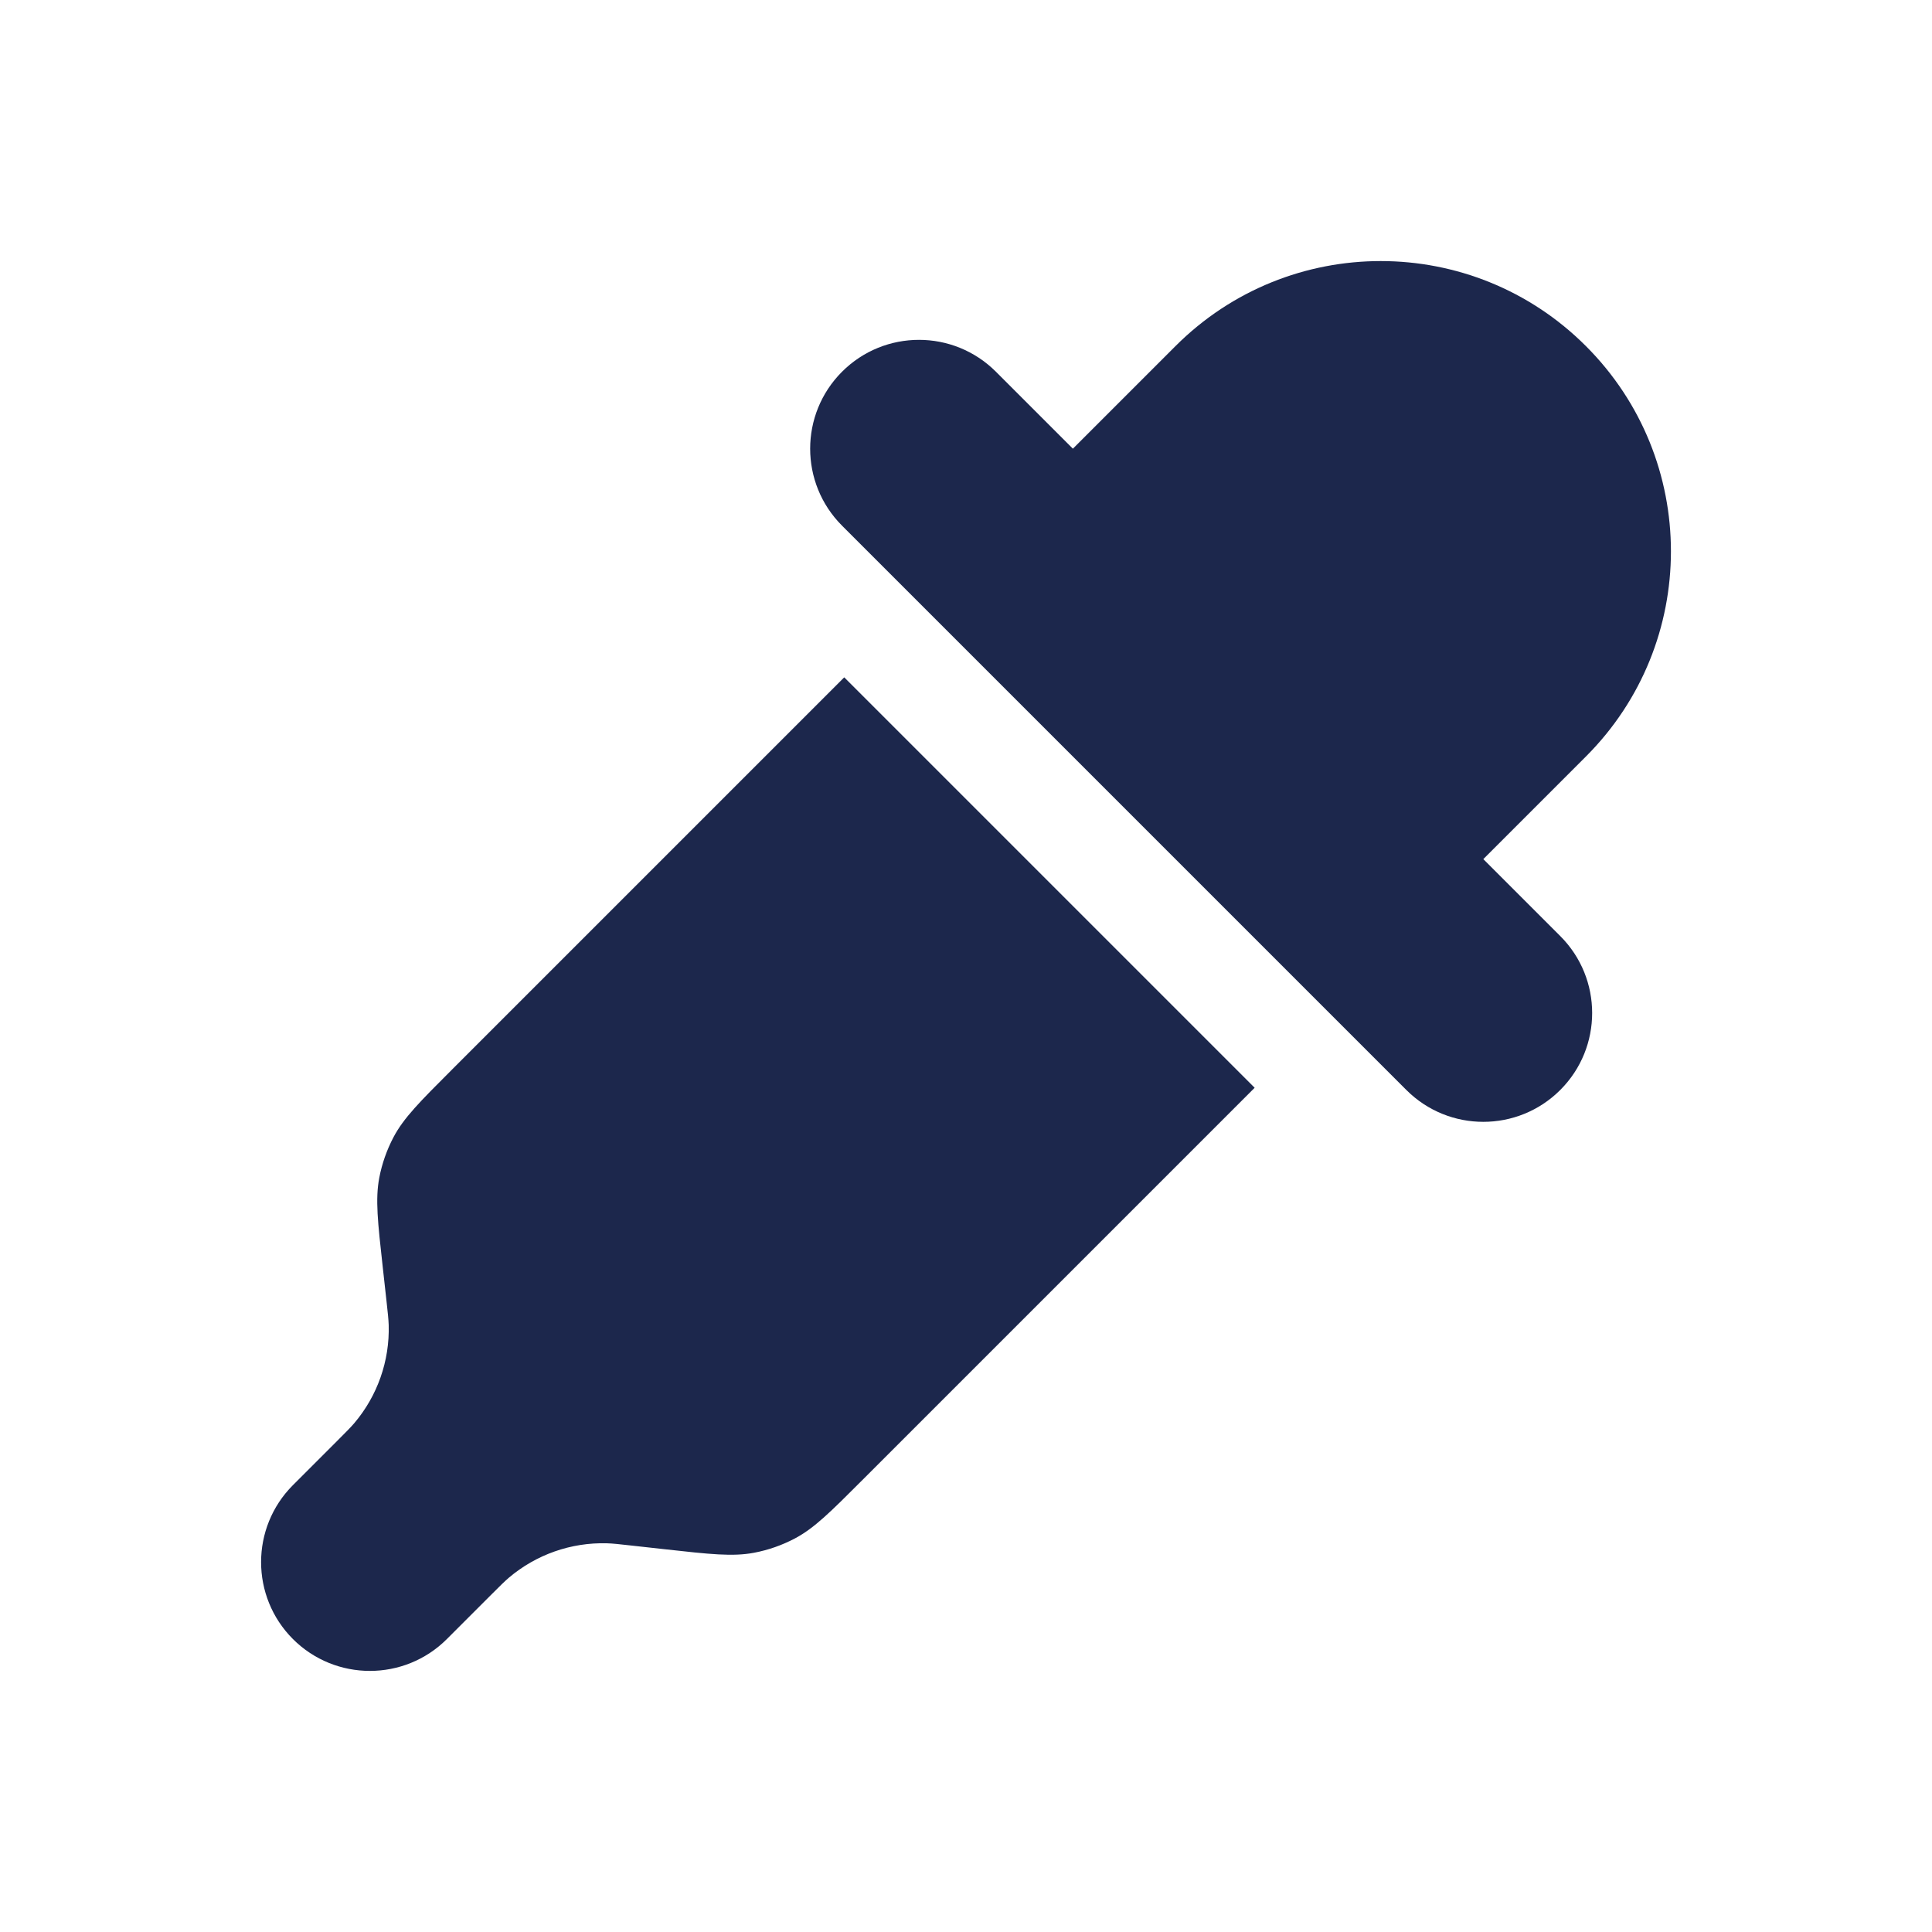
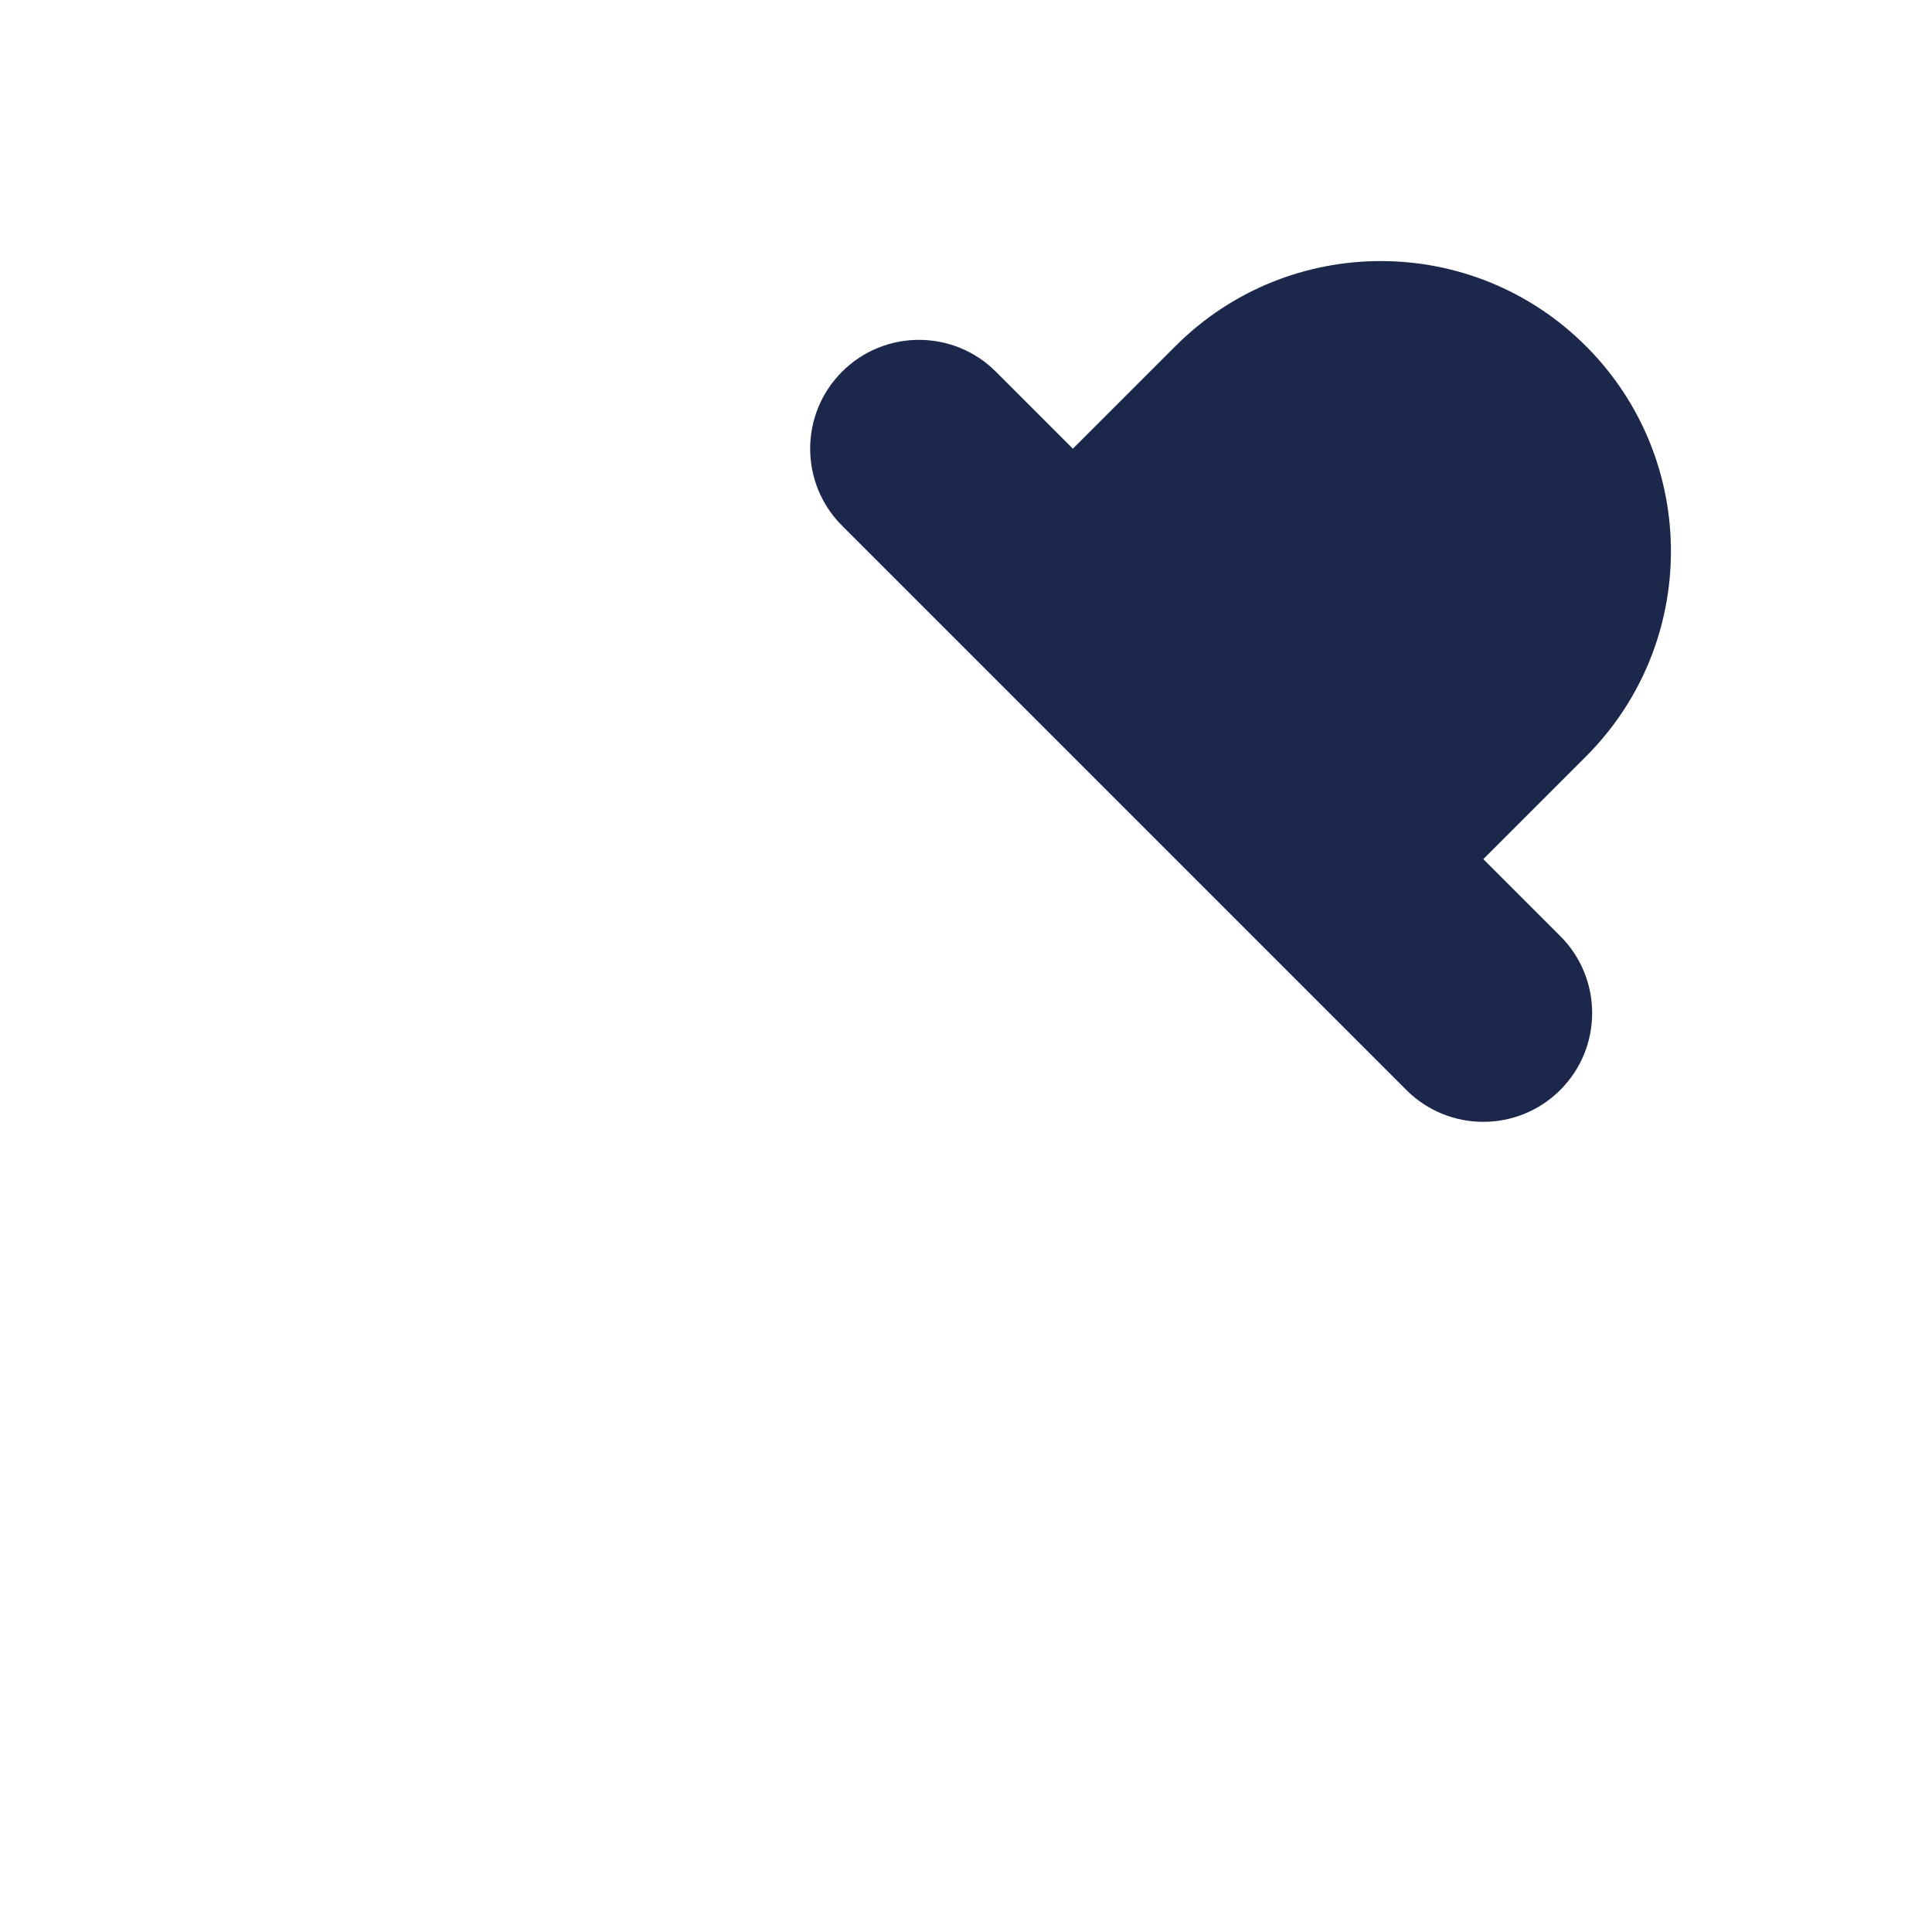
<svg xmlns="http://www.w3.org/2000/svg" width="37" height="37" viewBox="0 0 37 37" fill="none">
  <path d="M16.126 10.067L26.933 20.874C27.747 21.688 29.067 21.688 29.881 20.874C30.695 20.06 30.695 18.741 29.881 17.927L28.407 16.453L30.372 14.488C32.543 12.318 32.543 8.798 30.372 6.628C28.202 4.457 24.683 4.457 22.512 6.628L20.547 8.593L19.073 7.119C18.259 6.305 16.94 6.305 16.126 7.119C15.312 7.933 15.312 9.253 16.126 10.067Z" fill="#1C274C" />
-   <path d="M8.657 20.483L16.168 12.972L24.028 20.832L22.591 22.269L21.159 23.701L19.891 24.969L18.459 26.401L16.517 28.343C15.902 28.959 15.594 29.266 15.225 29.462C14.979 29.592 14.715 29.685 14.441 29.737C14.032 29.814 13.599 29.766 12.734 29.67L12.092 29.599C11.856 29.573 11.738 29.559 11.625 29.556C10.938 29.536 10.269 29.771 9.745 30.215C9.659 30.289 9.575 30.373 9.407 30.541L8.558 31.39C7.744 32.203 6.424 32.203 5.61 31.39C4.797 30.576 4.797 29.256 5.61 28.442L6.459 27.593C6.627 27.425 6.711 27.341 6.785 27.255C7.229 26.731 7.464 26.062 7.444 25.375C7.44 25.262 7.427 25.144 7.401 24.908L7.33 24.266C7.234 23.401 7.186 22.968 7.263 22.558C7.315 22.285 7.408 22.021 7.538 21.775C7.734 21.406 8.041 21.099 8.657 20.483Z" fill="#1C274C" />
</svg>